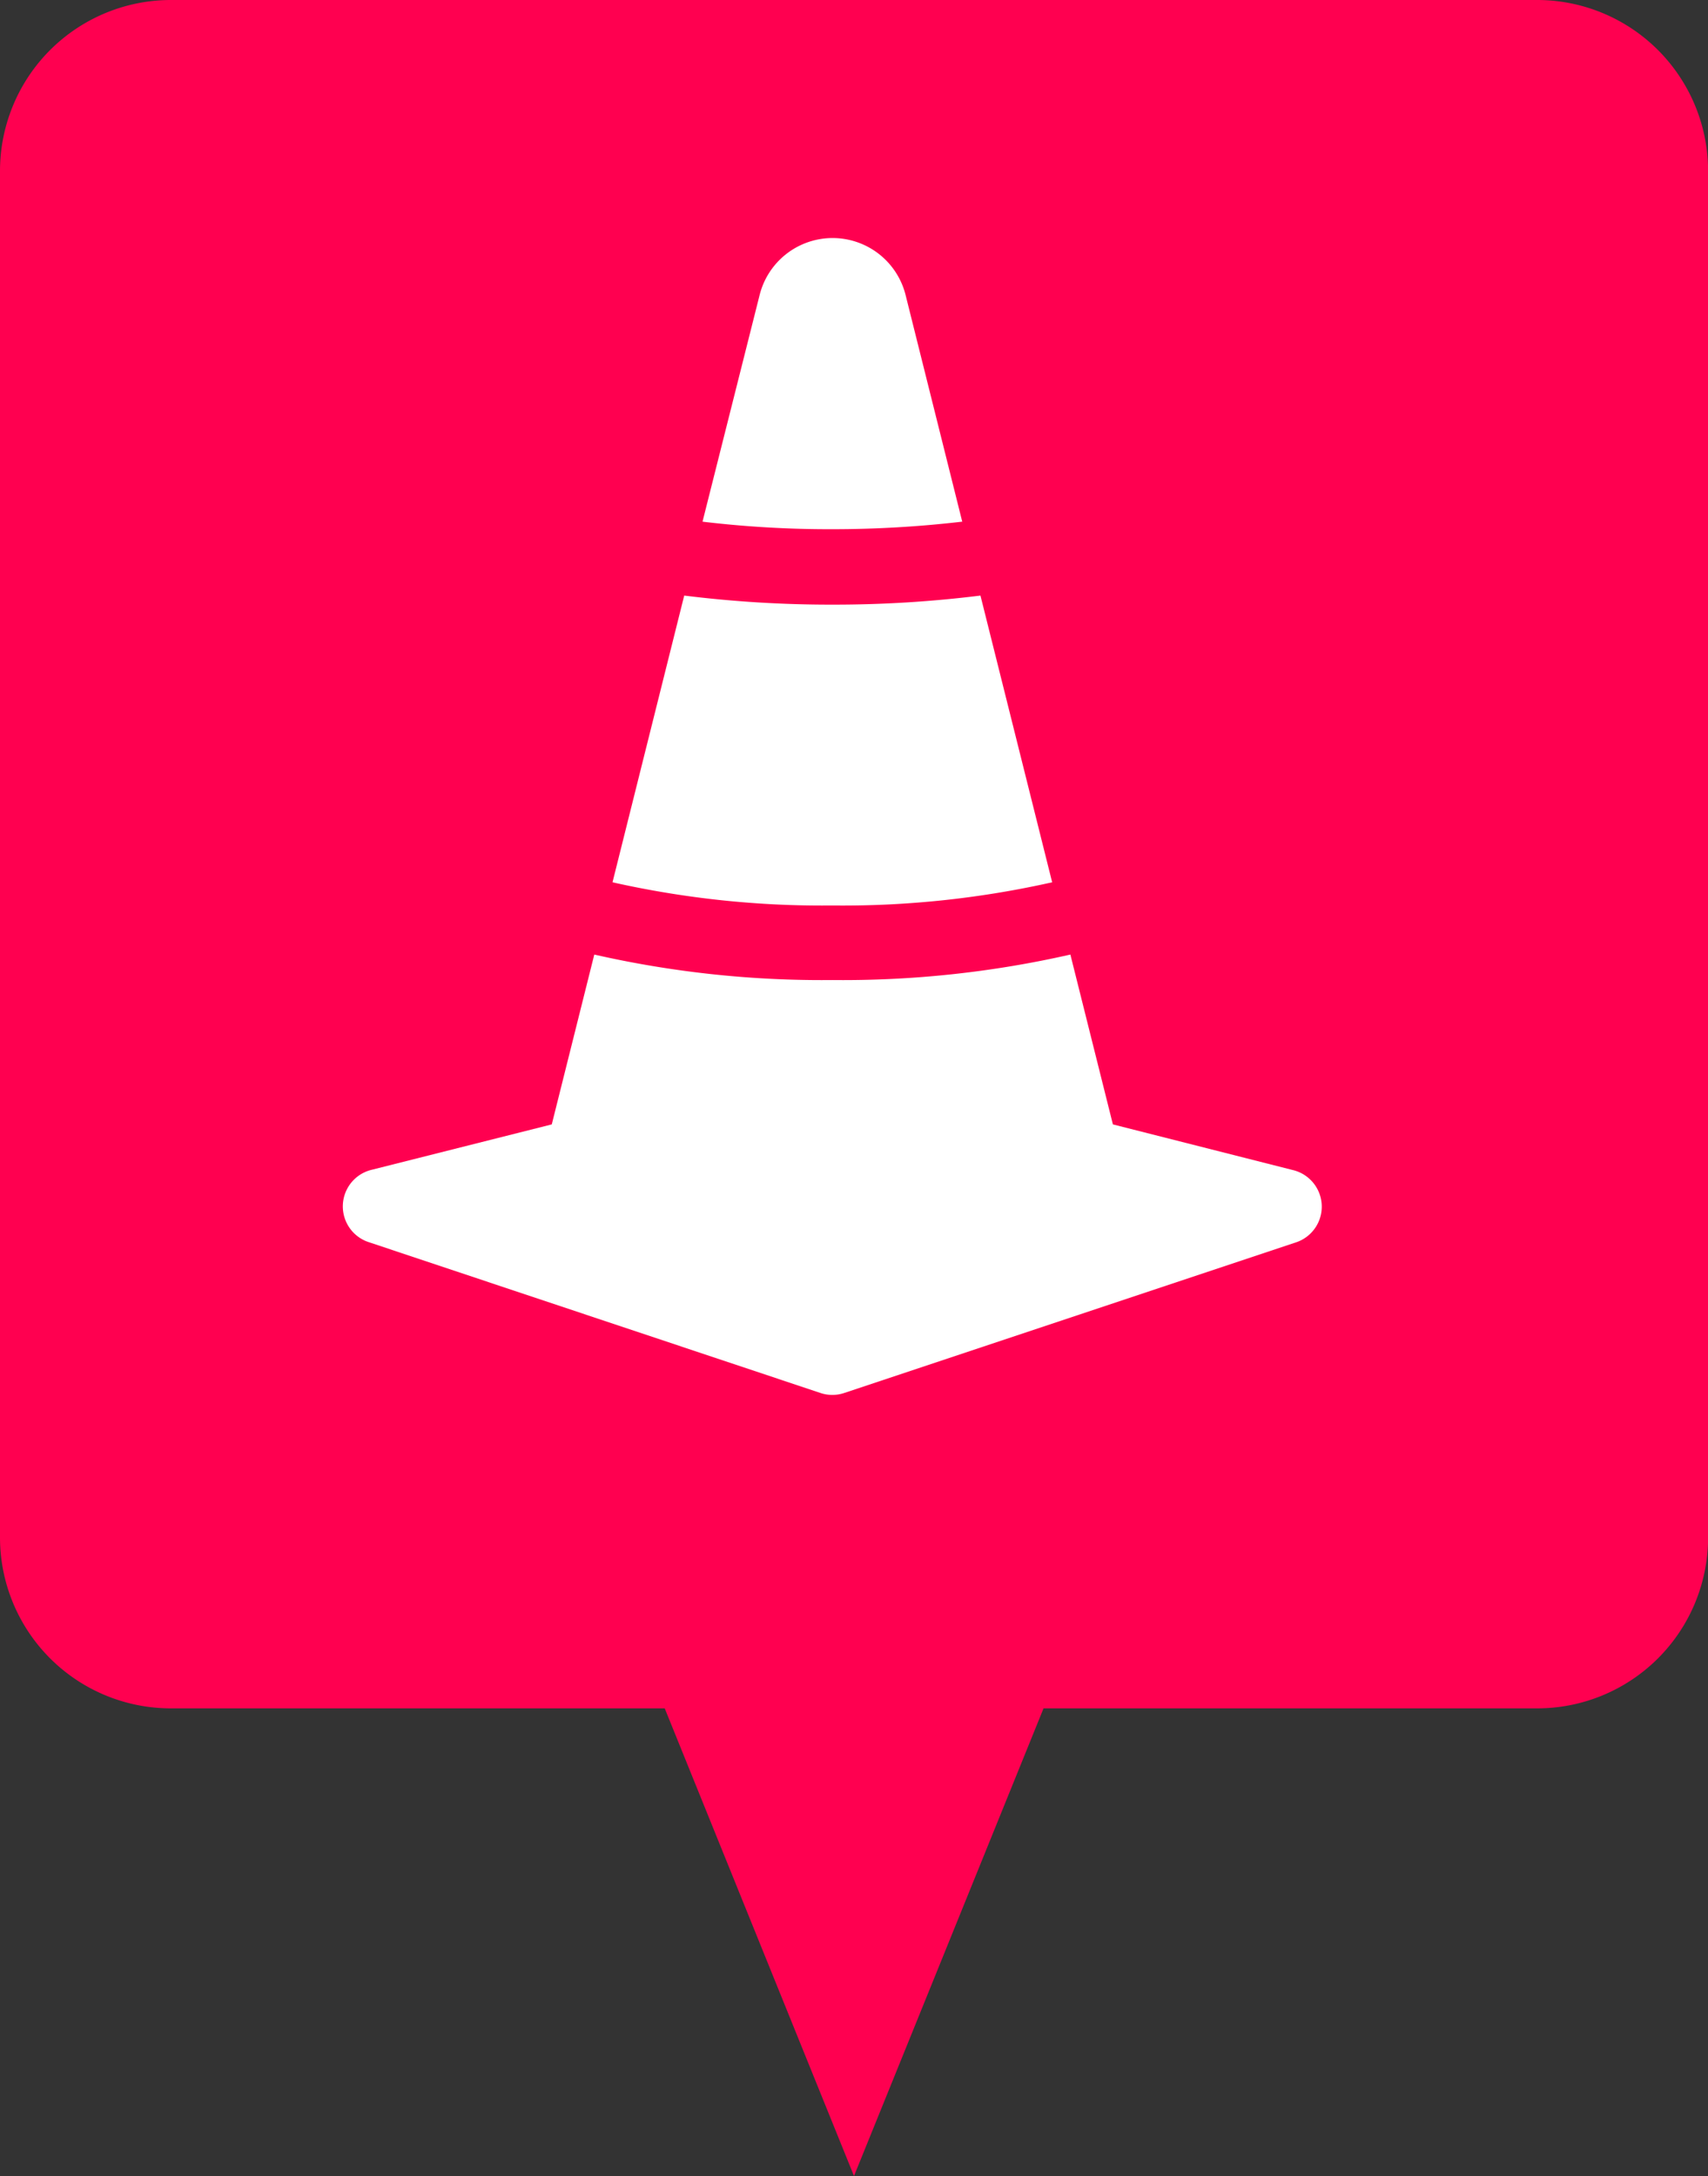
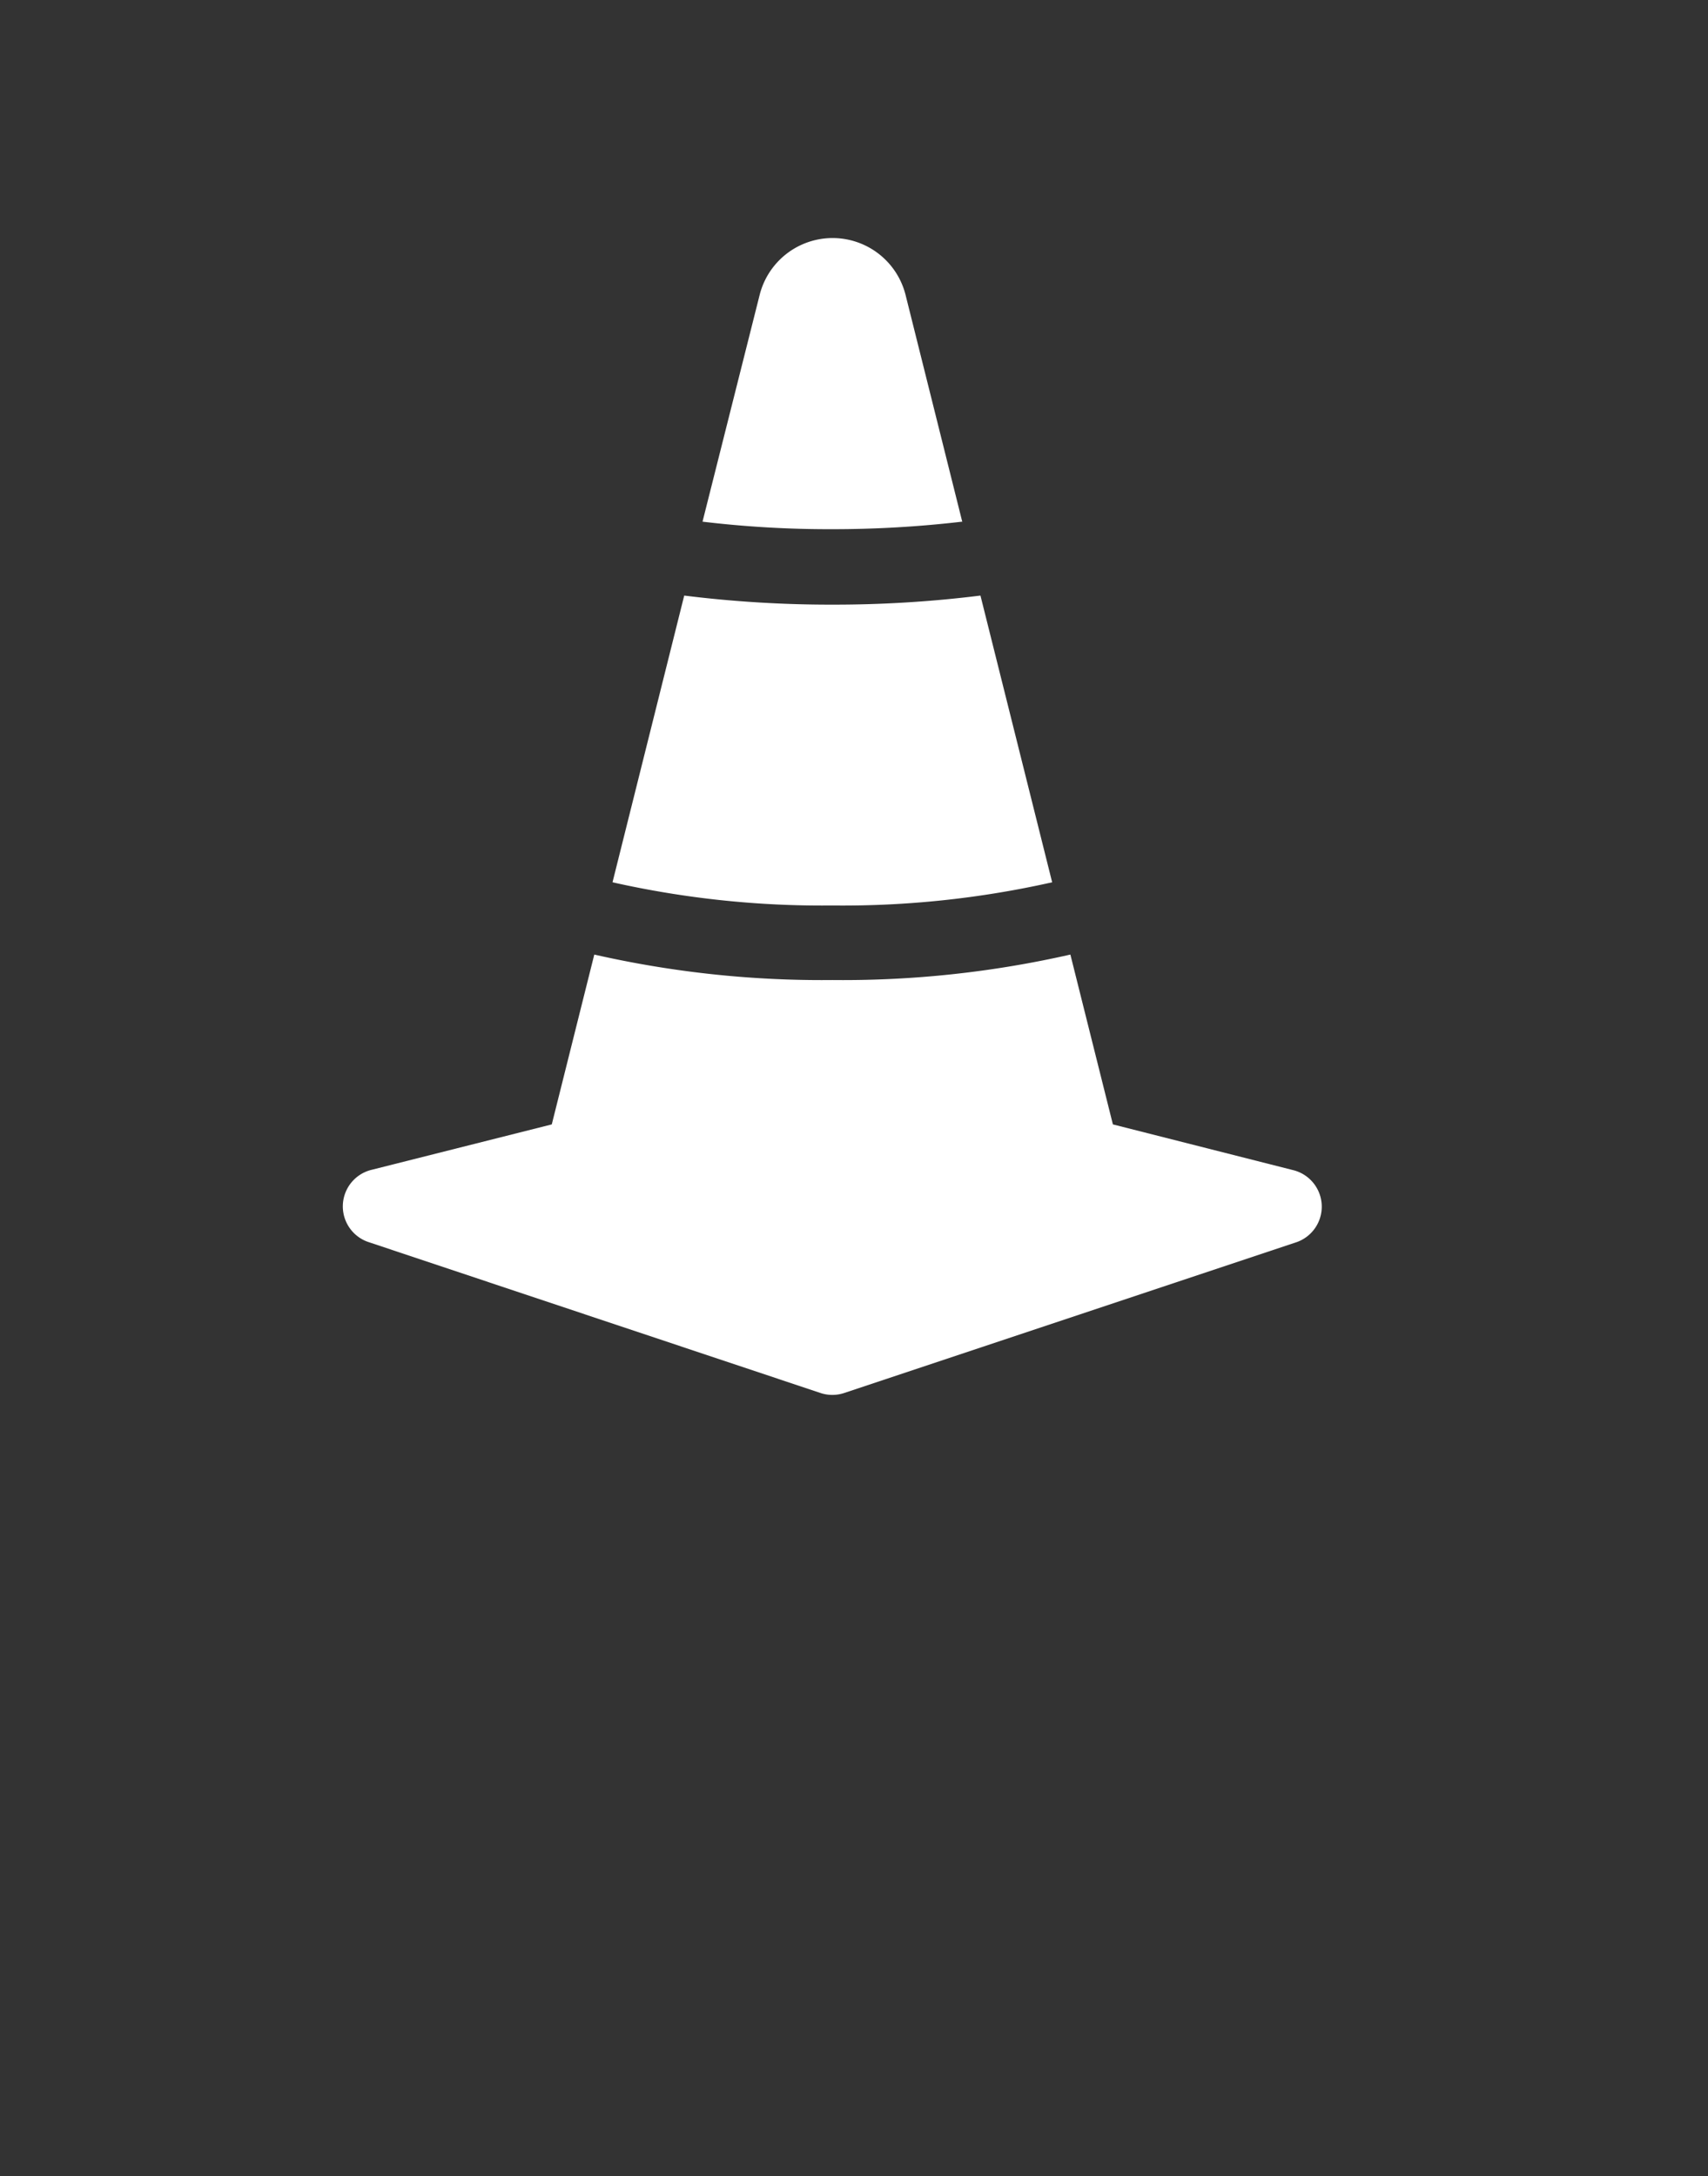
<svg xmlns="http://www.w3.org/2000/svg" width="18.842" height="23.998" viewBox="0 0 18.842 23.998">
  <rect x="0" y="0" width="18.842" height="23.998" fill="#333333" stroke="none" />
  <g id="그룹_19300" data-name="그룹 19300" transform="translate(-697.999 5906.498)">
-     <path id="패스_8085" data-name="패스 8085" d="M47.794,138.413H32.722a1.886,1.886,0,0,0-1.885,1.883V155.37a1.885,1.885,0,0,0,1.885,1.883H38.17l2.088,5.157,2.091-5.157h5.446a1.885,1.885,0,0,0,1.885-1.883V140.3A1.886,1.886,0,0,0,47.794,138.413Z" transform="translate(667.162 -6044.911)" fill="#ff0050" />
    <g id="cone-striped" transform="translate(697.289 -5904.245)">
      <g id="그룹_19001" data-name="그룹 19001" transform="translate(4.497 0.368)">
        <path id="패스_7914" data-name="패스 7914" d="M11.526,4.315l.791,3.162a10.546,10.546,0,0,1-2.425.256,10.551,10.551,0,0,1-2.425-.256l.791-3.162a13.035,13.035,0,0,0,1.635.1A13.036,13.036,0,0,0,11.526,4.315Zm-.2-.811L10.7,1a.83.83,0,0,0-1.61,0L8.46,3.5a11.744,11.744,0,0,0,1.431.083A12.283,12.283,0,0,0,11.323,3.5ZM14.97,10.65a.415.415,0,0,1,.031.8l-4.978,1.659a.415.415,0,0,1-.262,0L4.782,11.447a.415.415,0,0,1,.031-.8l1.984-.5.469-1.873a11.327,11.327,0,0,0,2.626.281,11.327,11.327,0,0,0,2.626-.281l.469,1.873Z" transform="translate(-4.497 -0.368)" fill="#fff" />
      </g>
    </g>
  </g>
</svg>